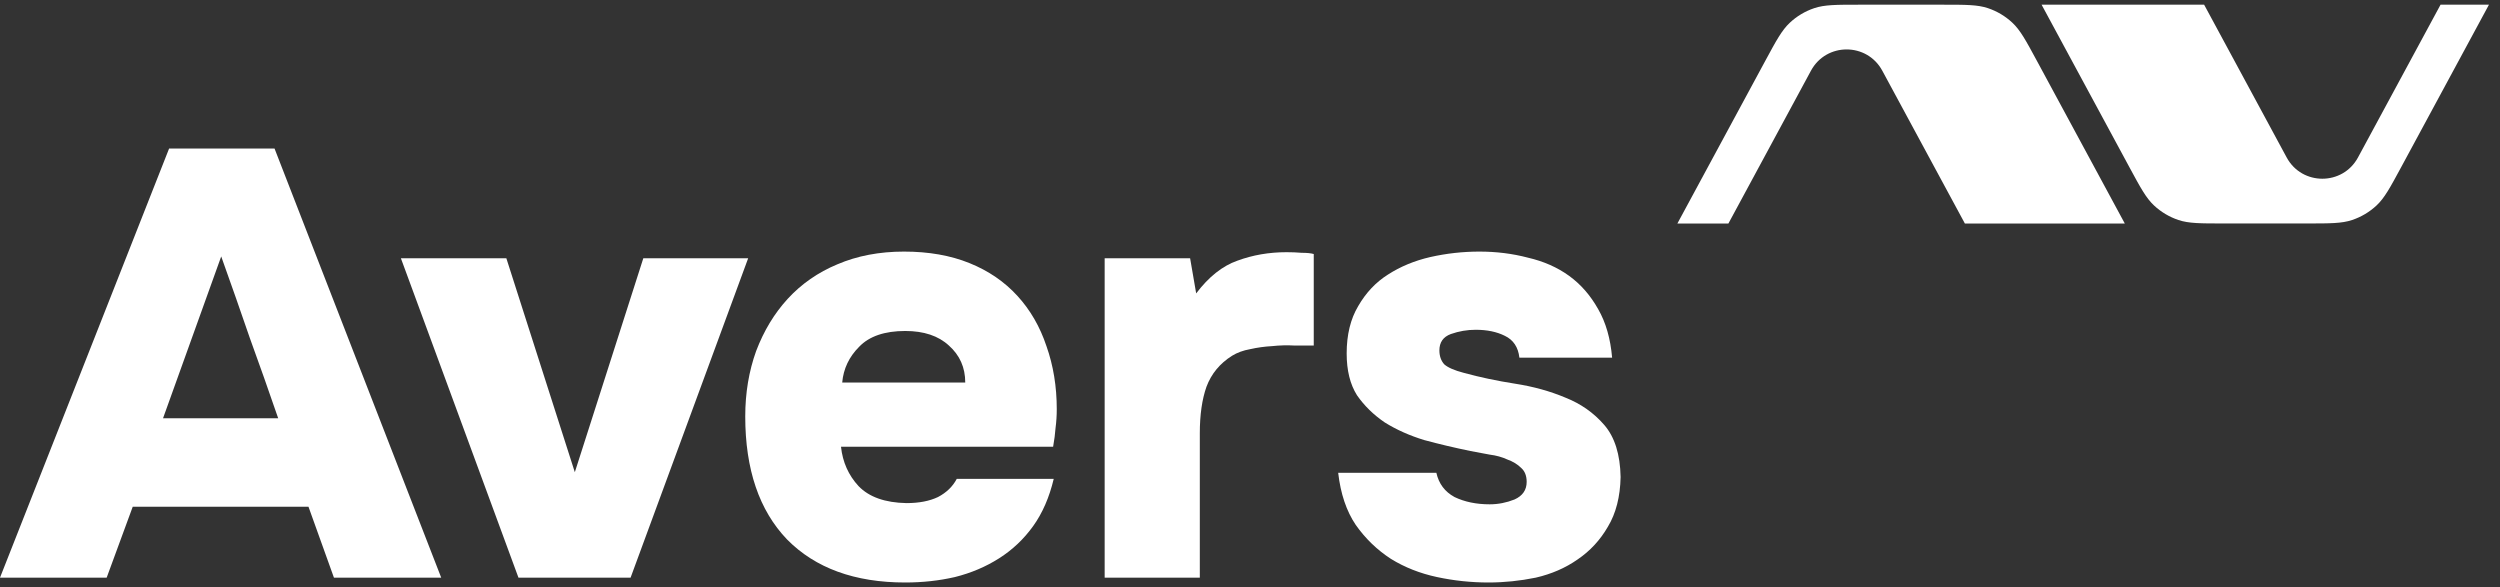
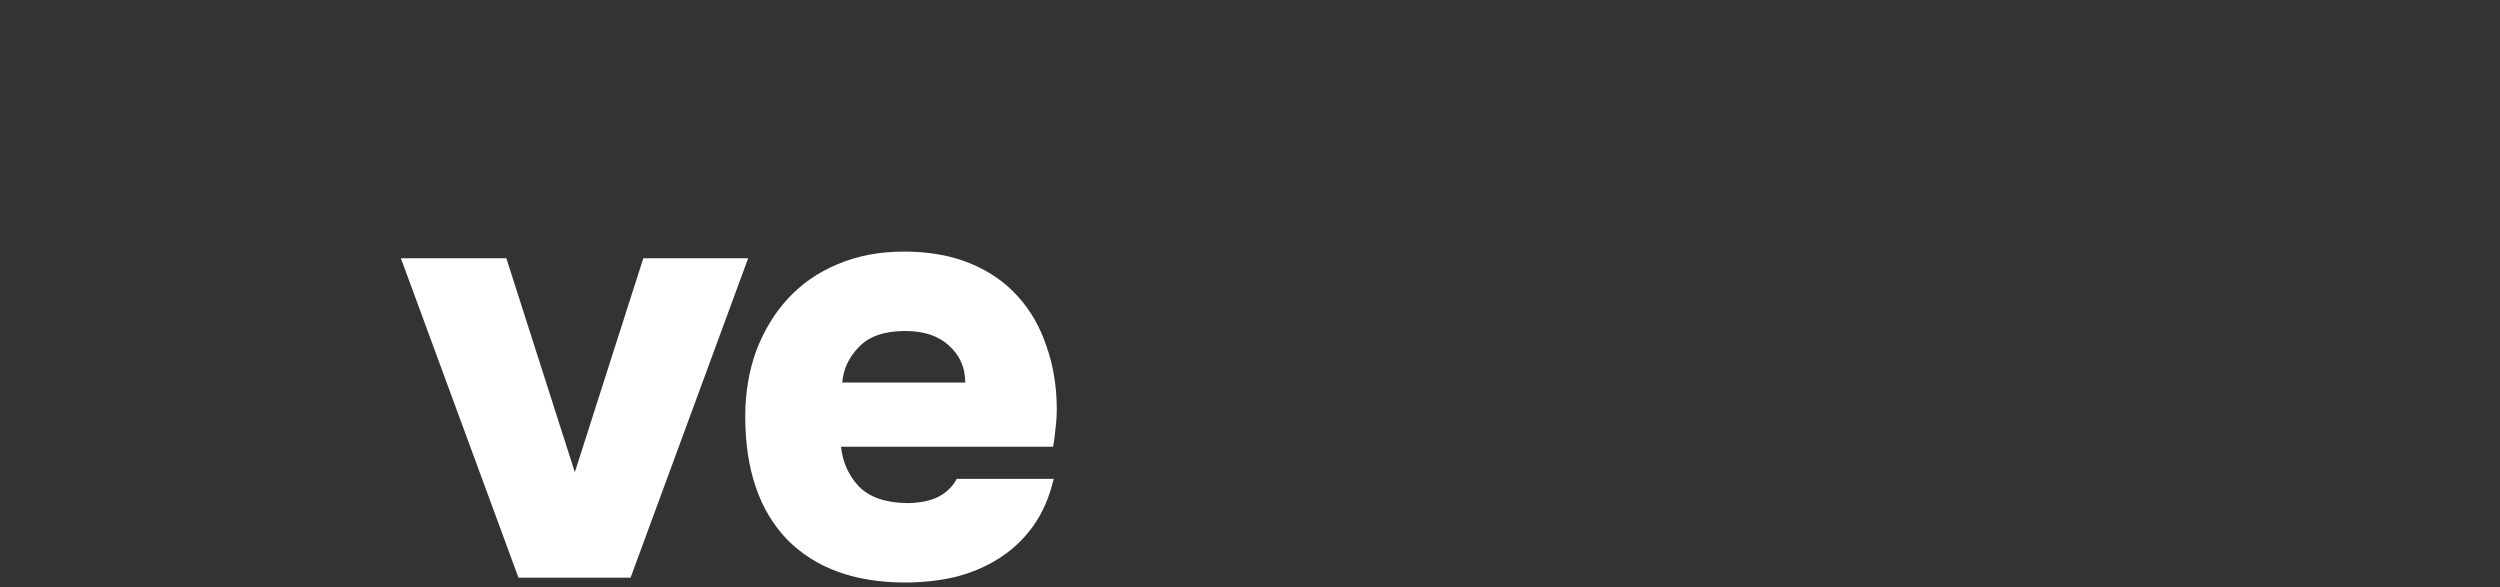
<svg xmlns="http://www.w3.org/2000/svg" width="132" height="31" viewBox="0 0 132 31" fill="none">
  <rect x="0" y="0" width="132" height="31" fill="#333333" stroke="none" />
-   <path d="M7.008 26.756L5.632 30.5H0L8.928 7.844H14.496L23.296 30.5H17.632L16.288 26.756H7.008ZM8.608 22.084H14.688C14.197 20.654 13.696 19.236 13.184 17.828C12.693 16.398 12.192 14.969 11.68 13.54L8.608 22.084Z" fill="white" />
  <path d="M33.967 13.636H39.503L33.295 30.5H27.375L21.167 13.636H26.735L30.351 24.932L33.967 13.636Z" fill="white" />
  <path d="M47.861 26.564C48.523 26.564 49.077 26.457 49.525 26.244C49.973 26.009 50.304 25.689 50.517 25.284H55.637C55.403 26.265 55.04 27.097 54.549 27.78C54.059 28.462 53.461 29.028 52.757 29.476C52.053 29.924 51.275 30.254 50.421 30.468C49.589 30.66 48.715 30.756 47.797 30.756C45.131 30.756 43.051 29.998 41.557 28.484C40.085 26.948 39.349 24.782 39.349 21.988C39.349 20.75 39.541 19.598 39.925 18.532C40.331 17.465 40.885 16.548 41.589 15.78C42.315 14.99 43.189 14.382 44.213 13.956C45.259 13.508 46.432 13.284 47.733 13.284C49.035 13.284 50.187 13.486 51.189 13.892C52.192 14.297 53.035 14.873 53.717 15.62C54.4 16.366 54.912 17.252 55.253 18.276C55.616 19.3 55.797 20.409 55.797 21.604C55.797 21.945 55.776 22.276 55.733 22.596C55.712 22.894 55.669 23.225 55.605 23.588H44.405C44.491 24.398 44.8 25.092 45.333 25.668C45.888 26.244 46.731 26.542 47.861 26.564ZM50.965 20.196C50.965 19.406 50.677 18.756 50.101 18.244C49.547 17.732 48.779 17.476 47.797 17.476C46.709 17.476 45.899 17.753 45.365 18.308C44.832 18.841 44.533 19.47 44.469 20.196H50.965Z" fill="white" />
-   <path d="M63.158 15.492C63.82 14.617 64.545 14.041 65.334 13.764C66.145 13.465 67.009 13.316 67.926 13.316C68.204 13.316 68.47 13.326 68.726 13.348C69.004 13.348 69.217 13.369 69.366 13.412V18.244C69.068 18.244 68.726 18.244 68.342 18.244C67.958 18.222 67.564 18.233 67.158 18.276C66.774 18.297 66.39 18.35 66.006 18.436C65.644 18.5 65.324 18.617 65.046 18.788C64.406 19.193 63.958 19.737 63.702 20.42C63.468 21.081 63.35 21.902 63.35 22.884V30.5H58.326V13.636H62.838L63.158 15.492Z" fill="white" />
-   <path d="M77.92 17.412C77.472 17.412 77.034 17.486 76.608 17.636C76.202 17.785 76 18.073 76 18.5C76 18.798 76.085 19.044 76.256 19.236C76.448 19.406 76.789 19.556 77.28 19.684C78.133 19.918 79.04 20.11 80 20.26C80.96 20.409 81.845 20.654 82.656 20.996C83.466 21.316 84.149 21.796 84.704 22.436C85.258 23.076 85.546 23.993 85.568 25.188C85.546 26.233 85.322 27.108 84.896 27.812C84.49 28.516 83.957 29.092 83.296 29.54C82.656 29.988 81.92 30.308 81.088 30.5C80.256 30.67 79.424 30.756 78.592 30.756C77.674 30.756 76.768 30.66 75.872 30.468C74.976 30.276 74.165 29.956 73.44 29.508C72.714 29.038 72.096 28.441 71.584 27.716C71.093 26.99 70.784 26.073 70.656 24.964H75.84C75.968 25.54 76.288 25.966 76.8 26.244C77.333 26.5 77.952 26.628 78.656 26.628C79.104 26.628 79.541 26.542 79.968 26.372C80.394 26.18 80.608 25.87 80.608 25.444C80.608 25.124 80.512 24.878 80.32 24.708C80.128 24.516 79.882 24.366 79.584 24.26C79.306 24.132 78.997 24.046 78.656 24.004C78.314 23.94 77.973 23.876 77.632 23.812C76.8 23.641 75.989 23.449 75.2 23.236C74.432 23.001 73.738 22.692 73.12 22.308C72.522 21.902 72.032 21.422 71.648 20.868C71.285 20.292 71.104 19.556 71.104 18.66C71.104 17.678 71.306 16.846 71.712 16.164C72.117 15.46 72.64 14.905 73.28 14.5C73.941 14.073 74.688 13.764 75.52 13.572C76.373 13.38 77.237 13.284 78.112 13.284C79.008 13.284 79.861 13.39 80.672 13.604C81.504 13.796 82.229 14.116 82.848 14.564C83.466 15.012 83.978 15.598 84.384 16.324C84.789 17.028 85.034 17.881 85.12 18.884H80.224C80.16 18.329 79.904 17.945 79.456 17.732C79.029 17.518 78.517 17.412 77.92 17.412Z" fill="white" />
-   <path d="M120.736 8.314L116.377 0.246H107.795L112.437 8.837C113.019 9.914 113.311 10.453 113.73 10.846C114.1 11.193 114.542 11.456 115.023 11.617C115.568 11.799 116.18 11.799 117.405 11.799H121.809C123.033 11.799 123.646 11.799 124.19 11.617C124.672 11.456 125.113 11.193 125.484 10.846C125.903 10.453 126.194 9.914 126.776 8.837L131.418 0.246H128.862L124.502 8.314C123.693 9.811 121.545 9.811 120.736 8.314Z" fill="white" />
-   <path d="M99.385 3.733L103.745 11.801H112.189L107.547 3.21C106.965 2.133 106.674 1.594 106.255 1.202C105.884 0.854 105.443 0.591 104.961 0.43C104.417 0.248 103.804 0.248 102.58 0.248H98.176C96.951 0.248 96.339 0.248 95.794 0.43C95.313 0.591 94.871 0.854 94.501 1.202C94.082 1.594 93.79 2.133 93.208 3.21L88.566 11.801H91.26L95.619 3.733C96.428 2.236 98.576 2.236 99.385 3.733Z" fill="white" />
</svg>